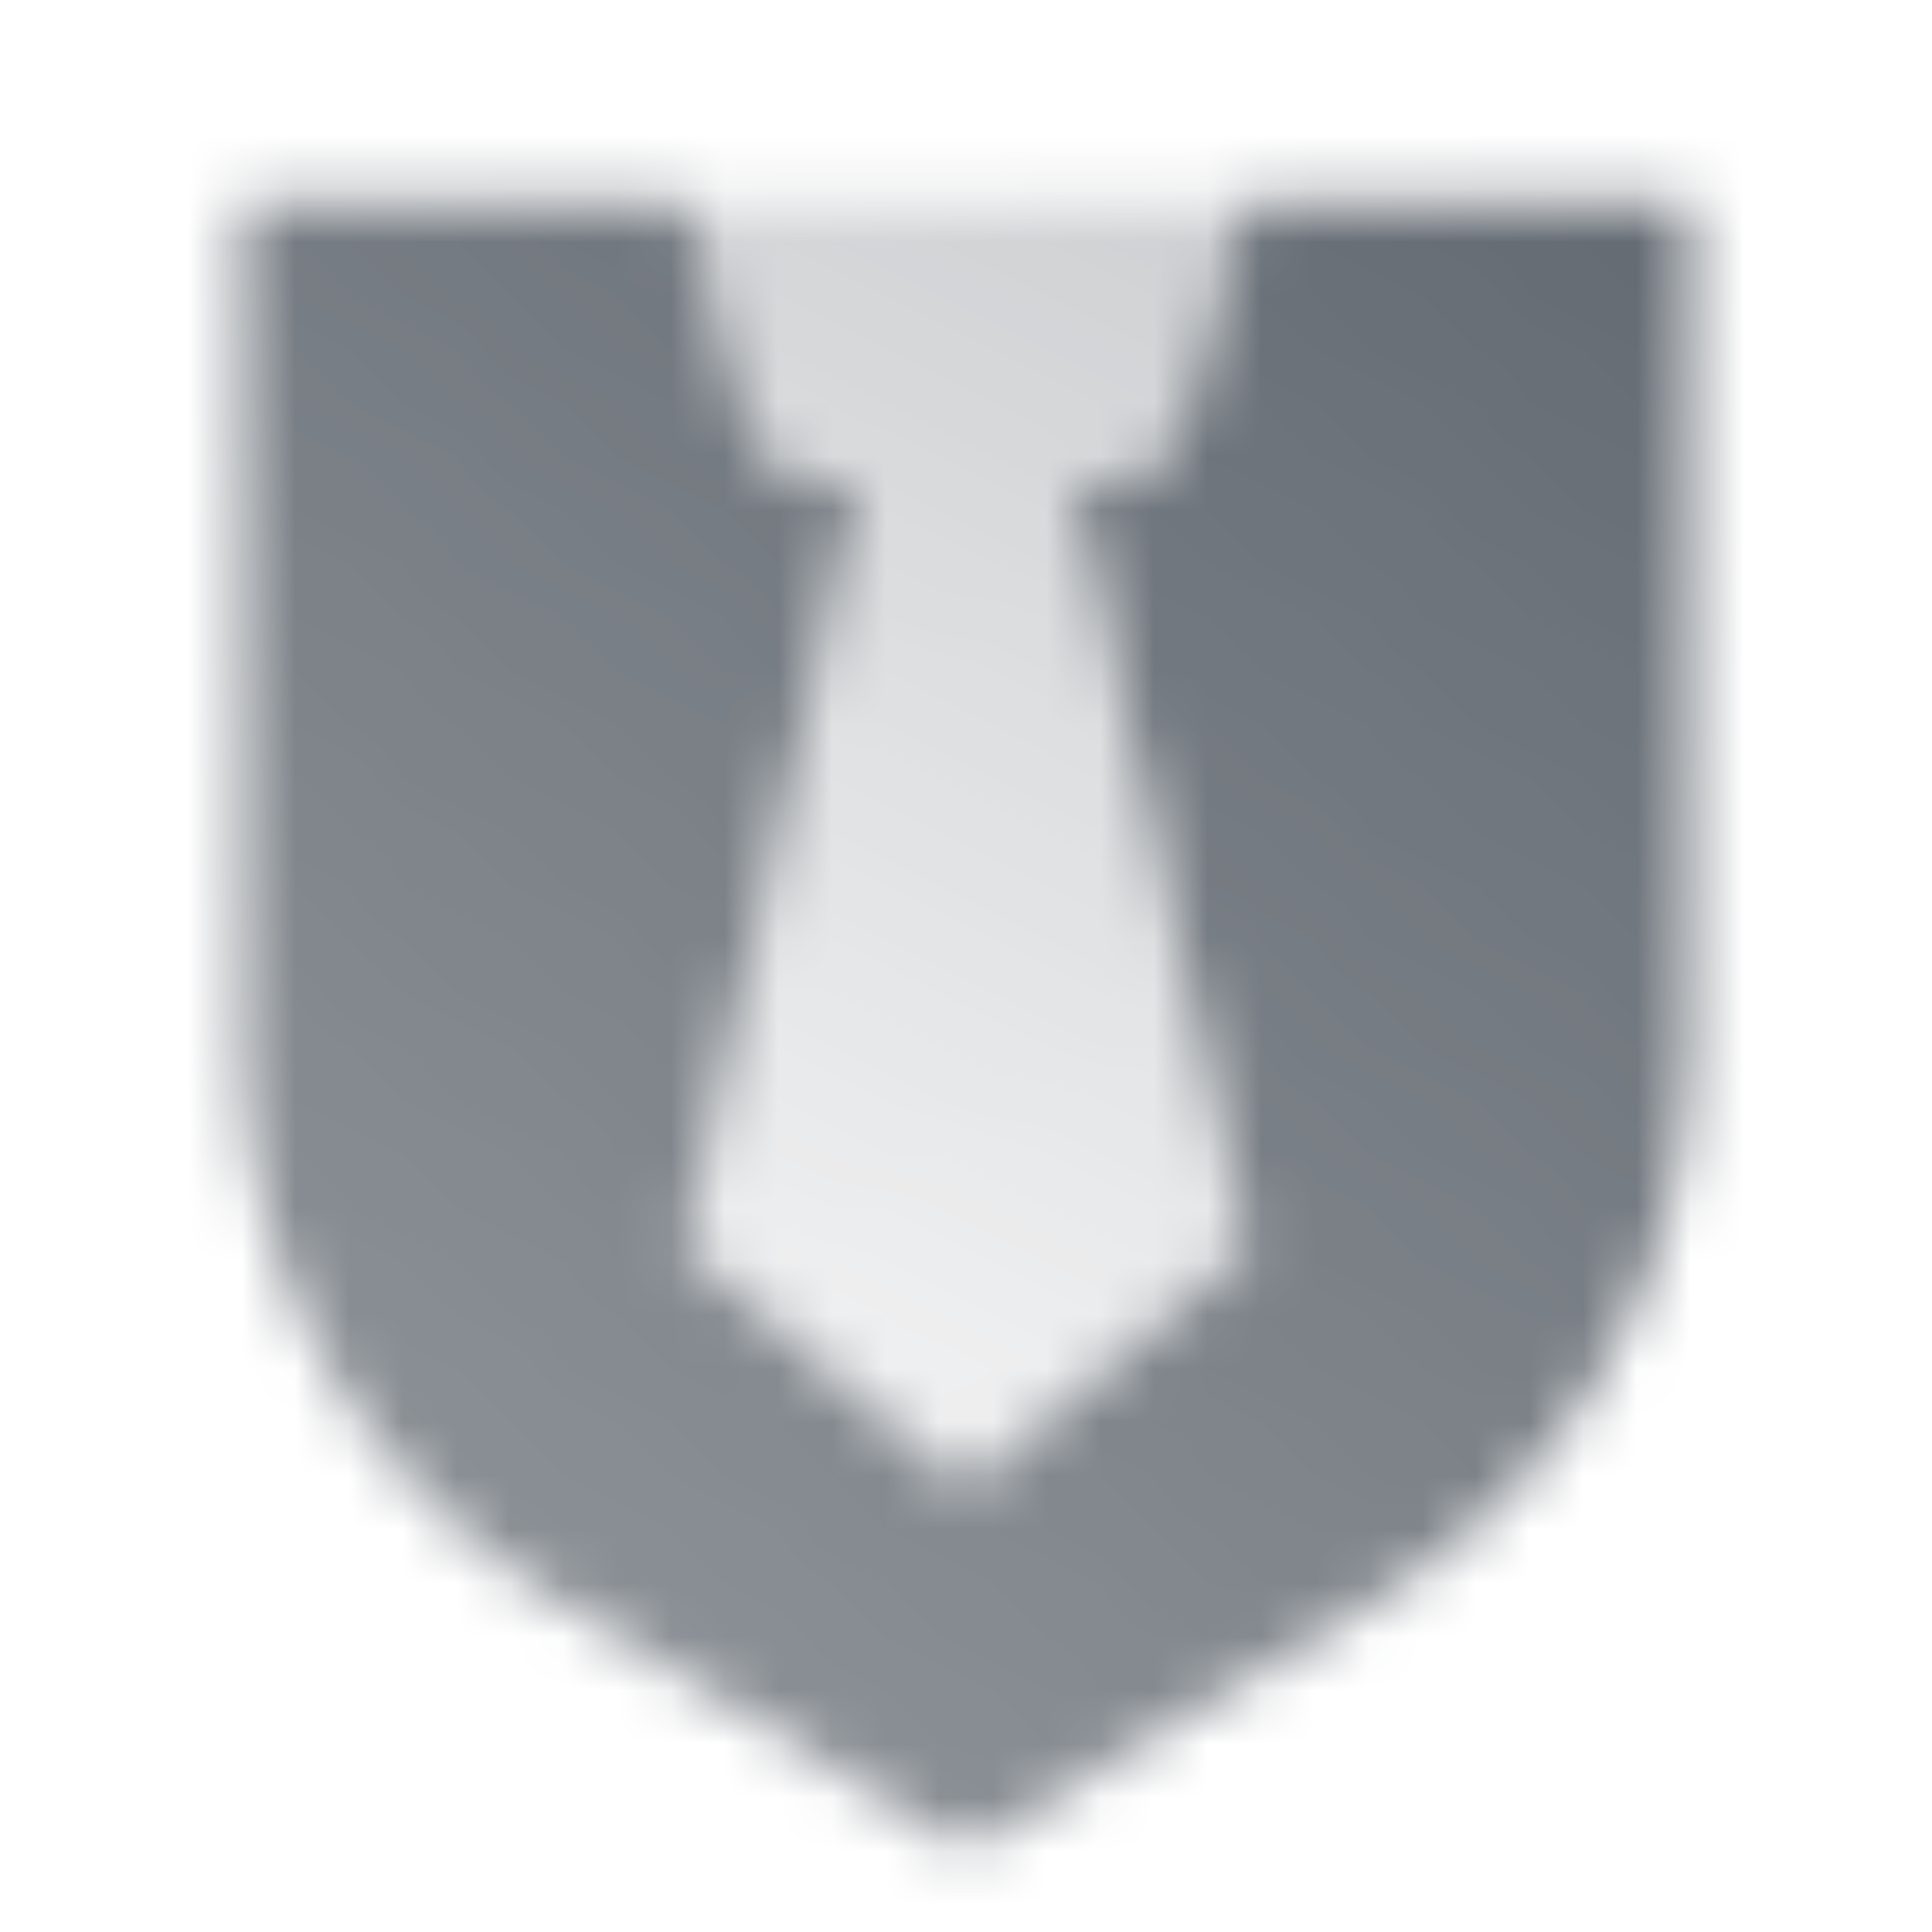
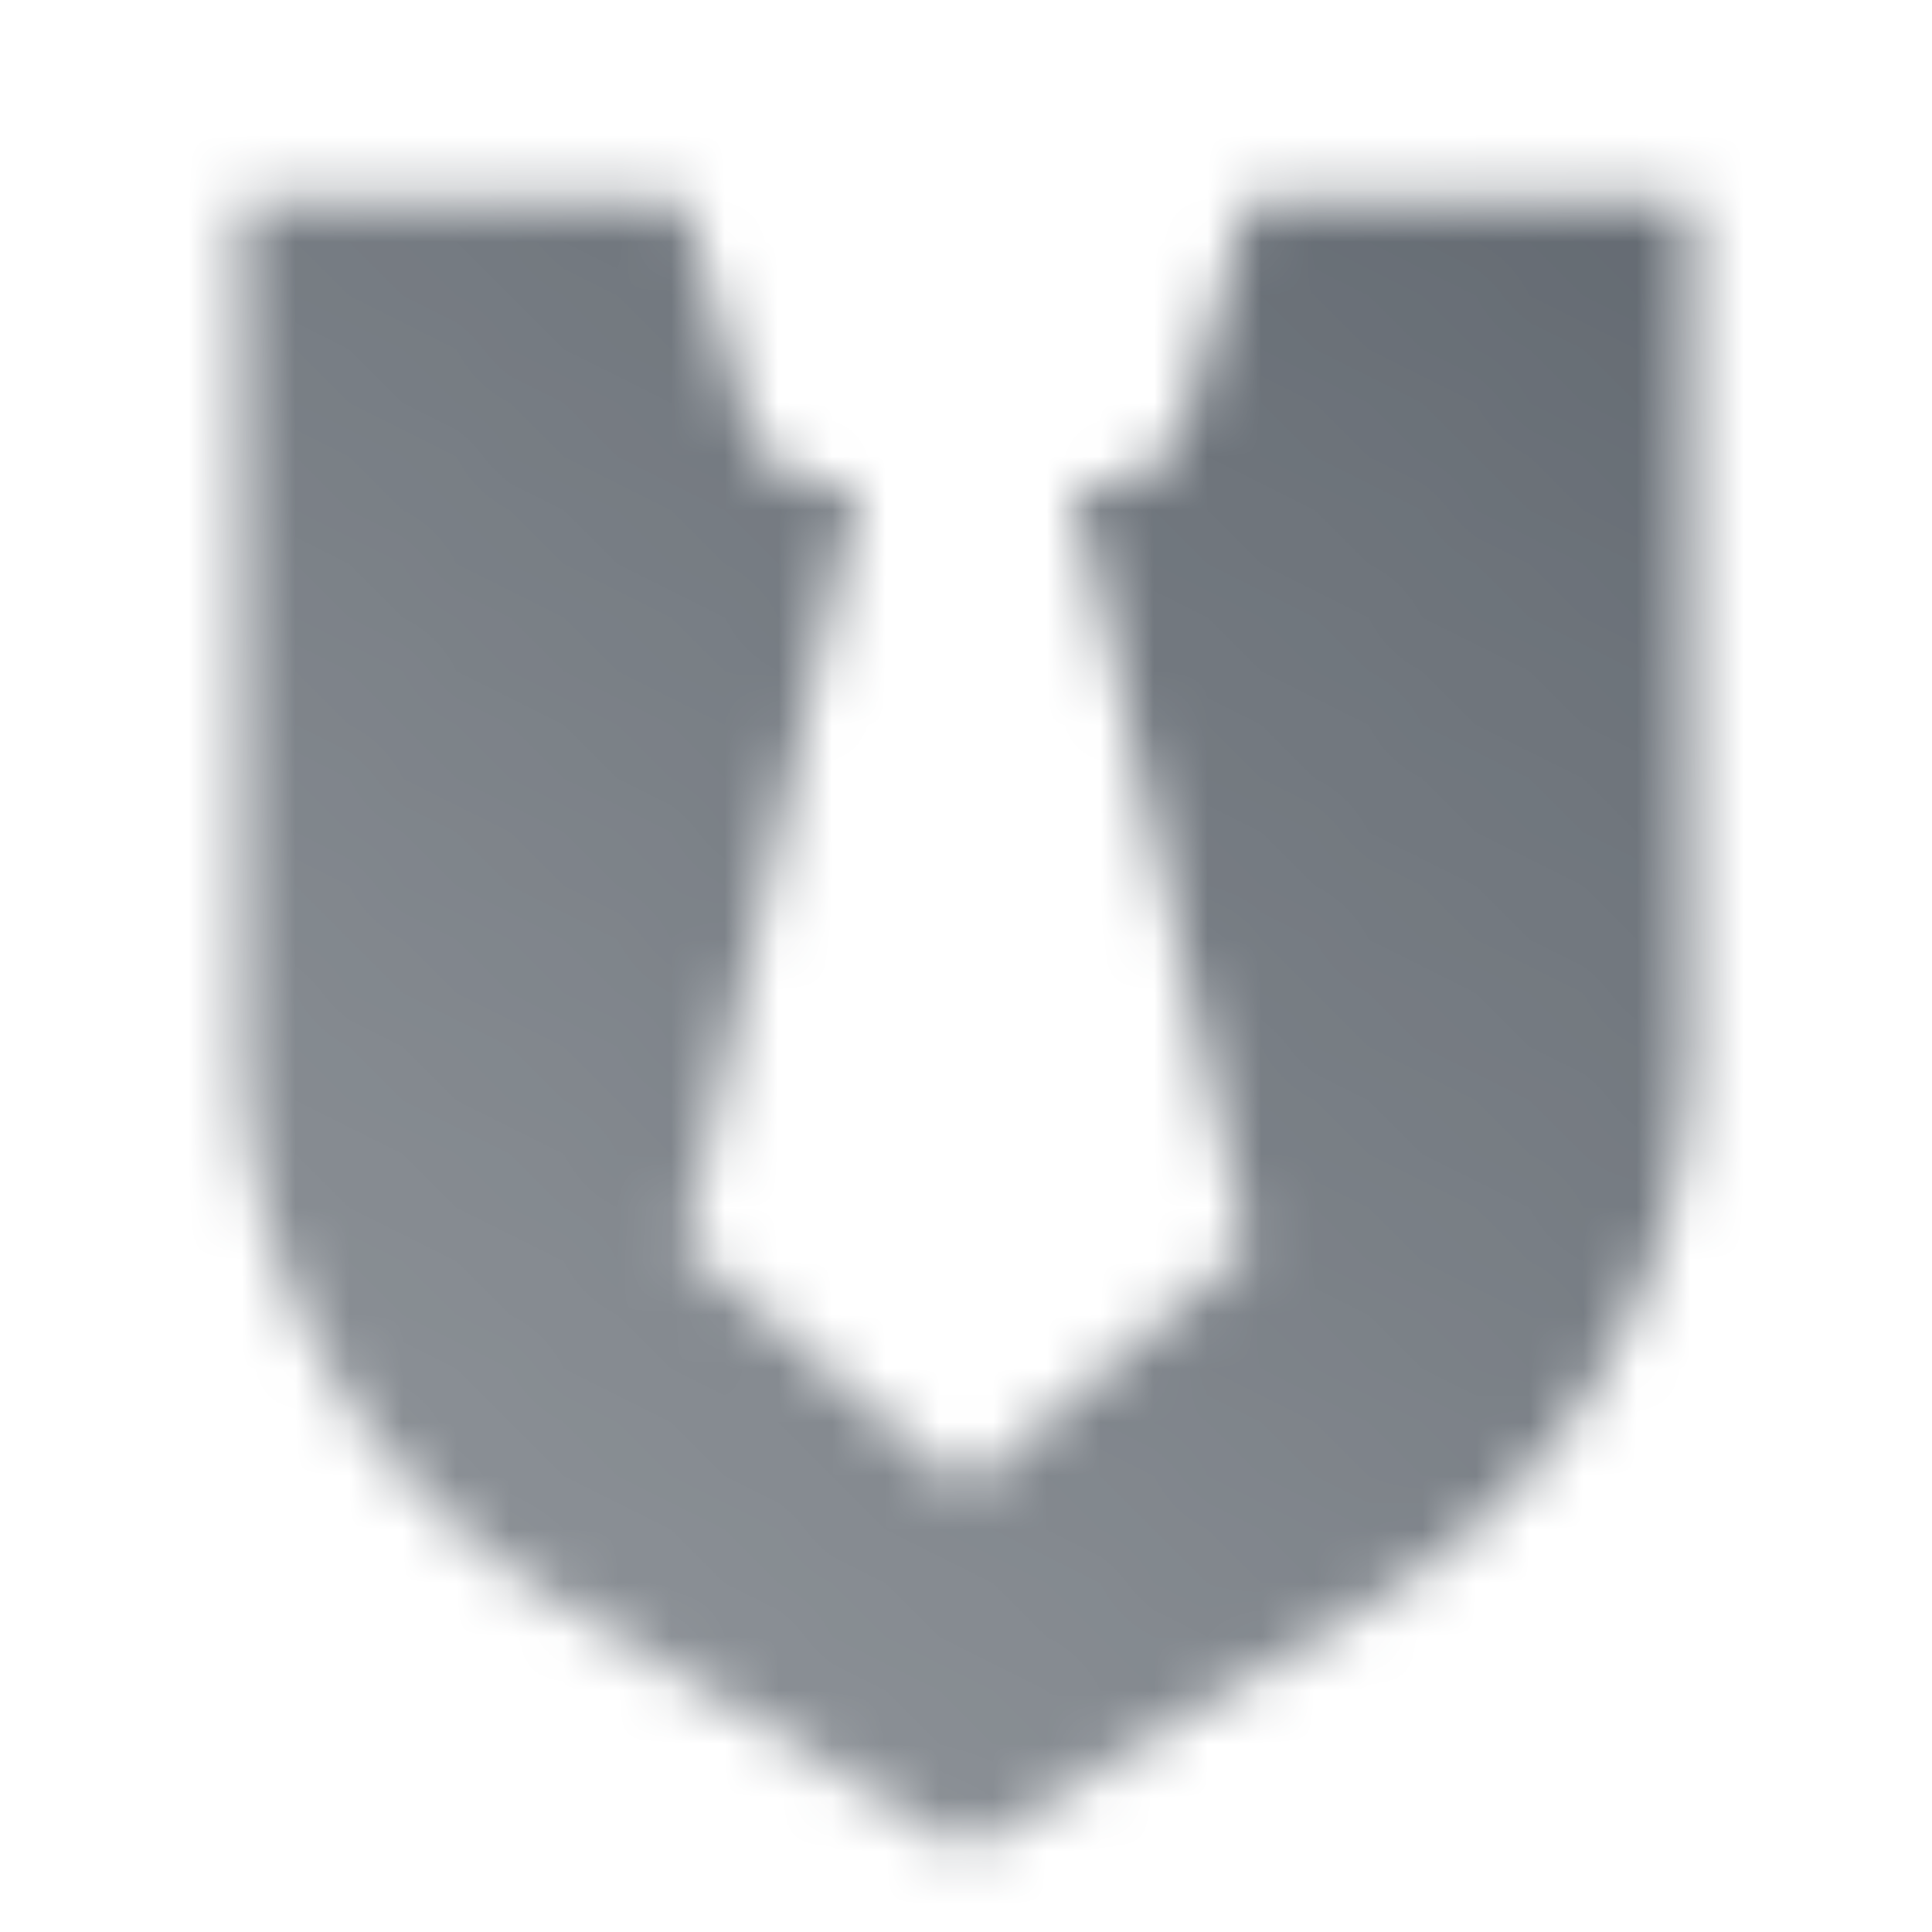
<svg xmlns="http://www.w3.org/2000/svg" width="36" height="36" viewBox="0 0 36 36" fill="none">
  <mask id="mask0_4763_1317" style="mask-type:alpha" maskUnits="userSpaceOnUse" x="4" y="3" width="28" height="32">
    <path fill-rule="evenodd" clip-rule="evenodd" d="M12.75 3.75H4.5V19.52C4.5 23.7 6.676 27.579 10.243 29.759L18 34.5L25.757 29.759C29.325 27.579 31.5 23.7 31.5 19.52V3.75H23.25L22.061 7.912C21.877 8.556 21.288 9 20.619 9H20.011L23.25 23.25L18 27.75L12.75 23.25L15.989 9H15.382C14.712 9 14.123 8.556 13.939 7.912L12.75 3.75Z" fill="url(#paint0_linear_4763_1317)" />
-     <path fill-rule="evenodd" clip-rule="evenodd" d="M23.25 3.75H12.75L13.939 7.912C14.123 8.556 14.712 9 15.382 9H15.989L12.75 23.25L18 27.75L23.25 23.25L20.011 9H20.619C21.288 9 21.877 8.556 22.061 7.912L23.25 3.75Z" fill="url(#paint1_linear_4763_1317)" />
  </mask>
  <g mask="url(#mask0_4763_1317)">
    <path d="M0 0H36V36H0V0Z" fill="#5C636B" />
  </g>
  <defs>
    <linearGradient id="paint0_linear_4763_1317" x1="13.5" y1="34.5" x2="34.092" y2="6.399" gradientUnits="userSpaceOnUse">
      <stop stop-opacity="0.7" />
      <stop offset="1" stop-opacity="0.95" />
    </linearGradient>
    <linearGradient id="paint1_linear_4763_1317" x1="13.5" y1="24" x2="22.5" y2="3.75" gradientUnits="userSpaceOnUse">
      <stop stop-opacity="0.1" />
      <stop offset="1" stop-opacity="0.3" />
    </linearGradient>
  </defs>
</svg>